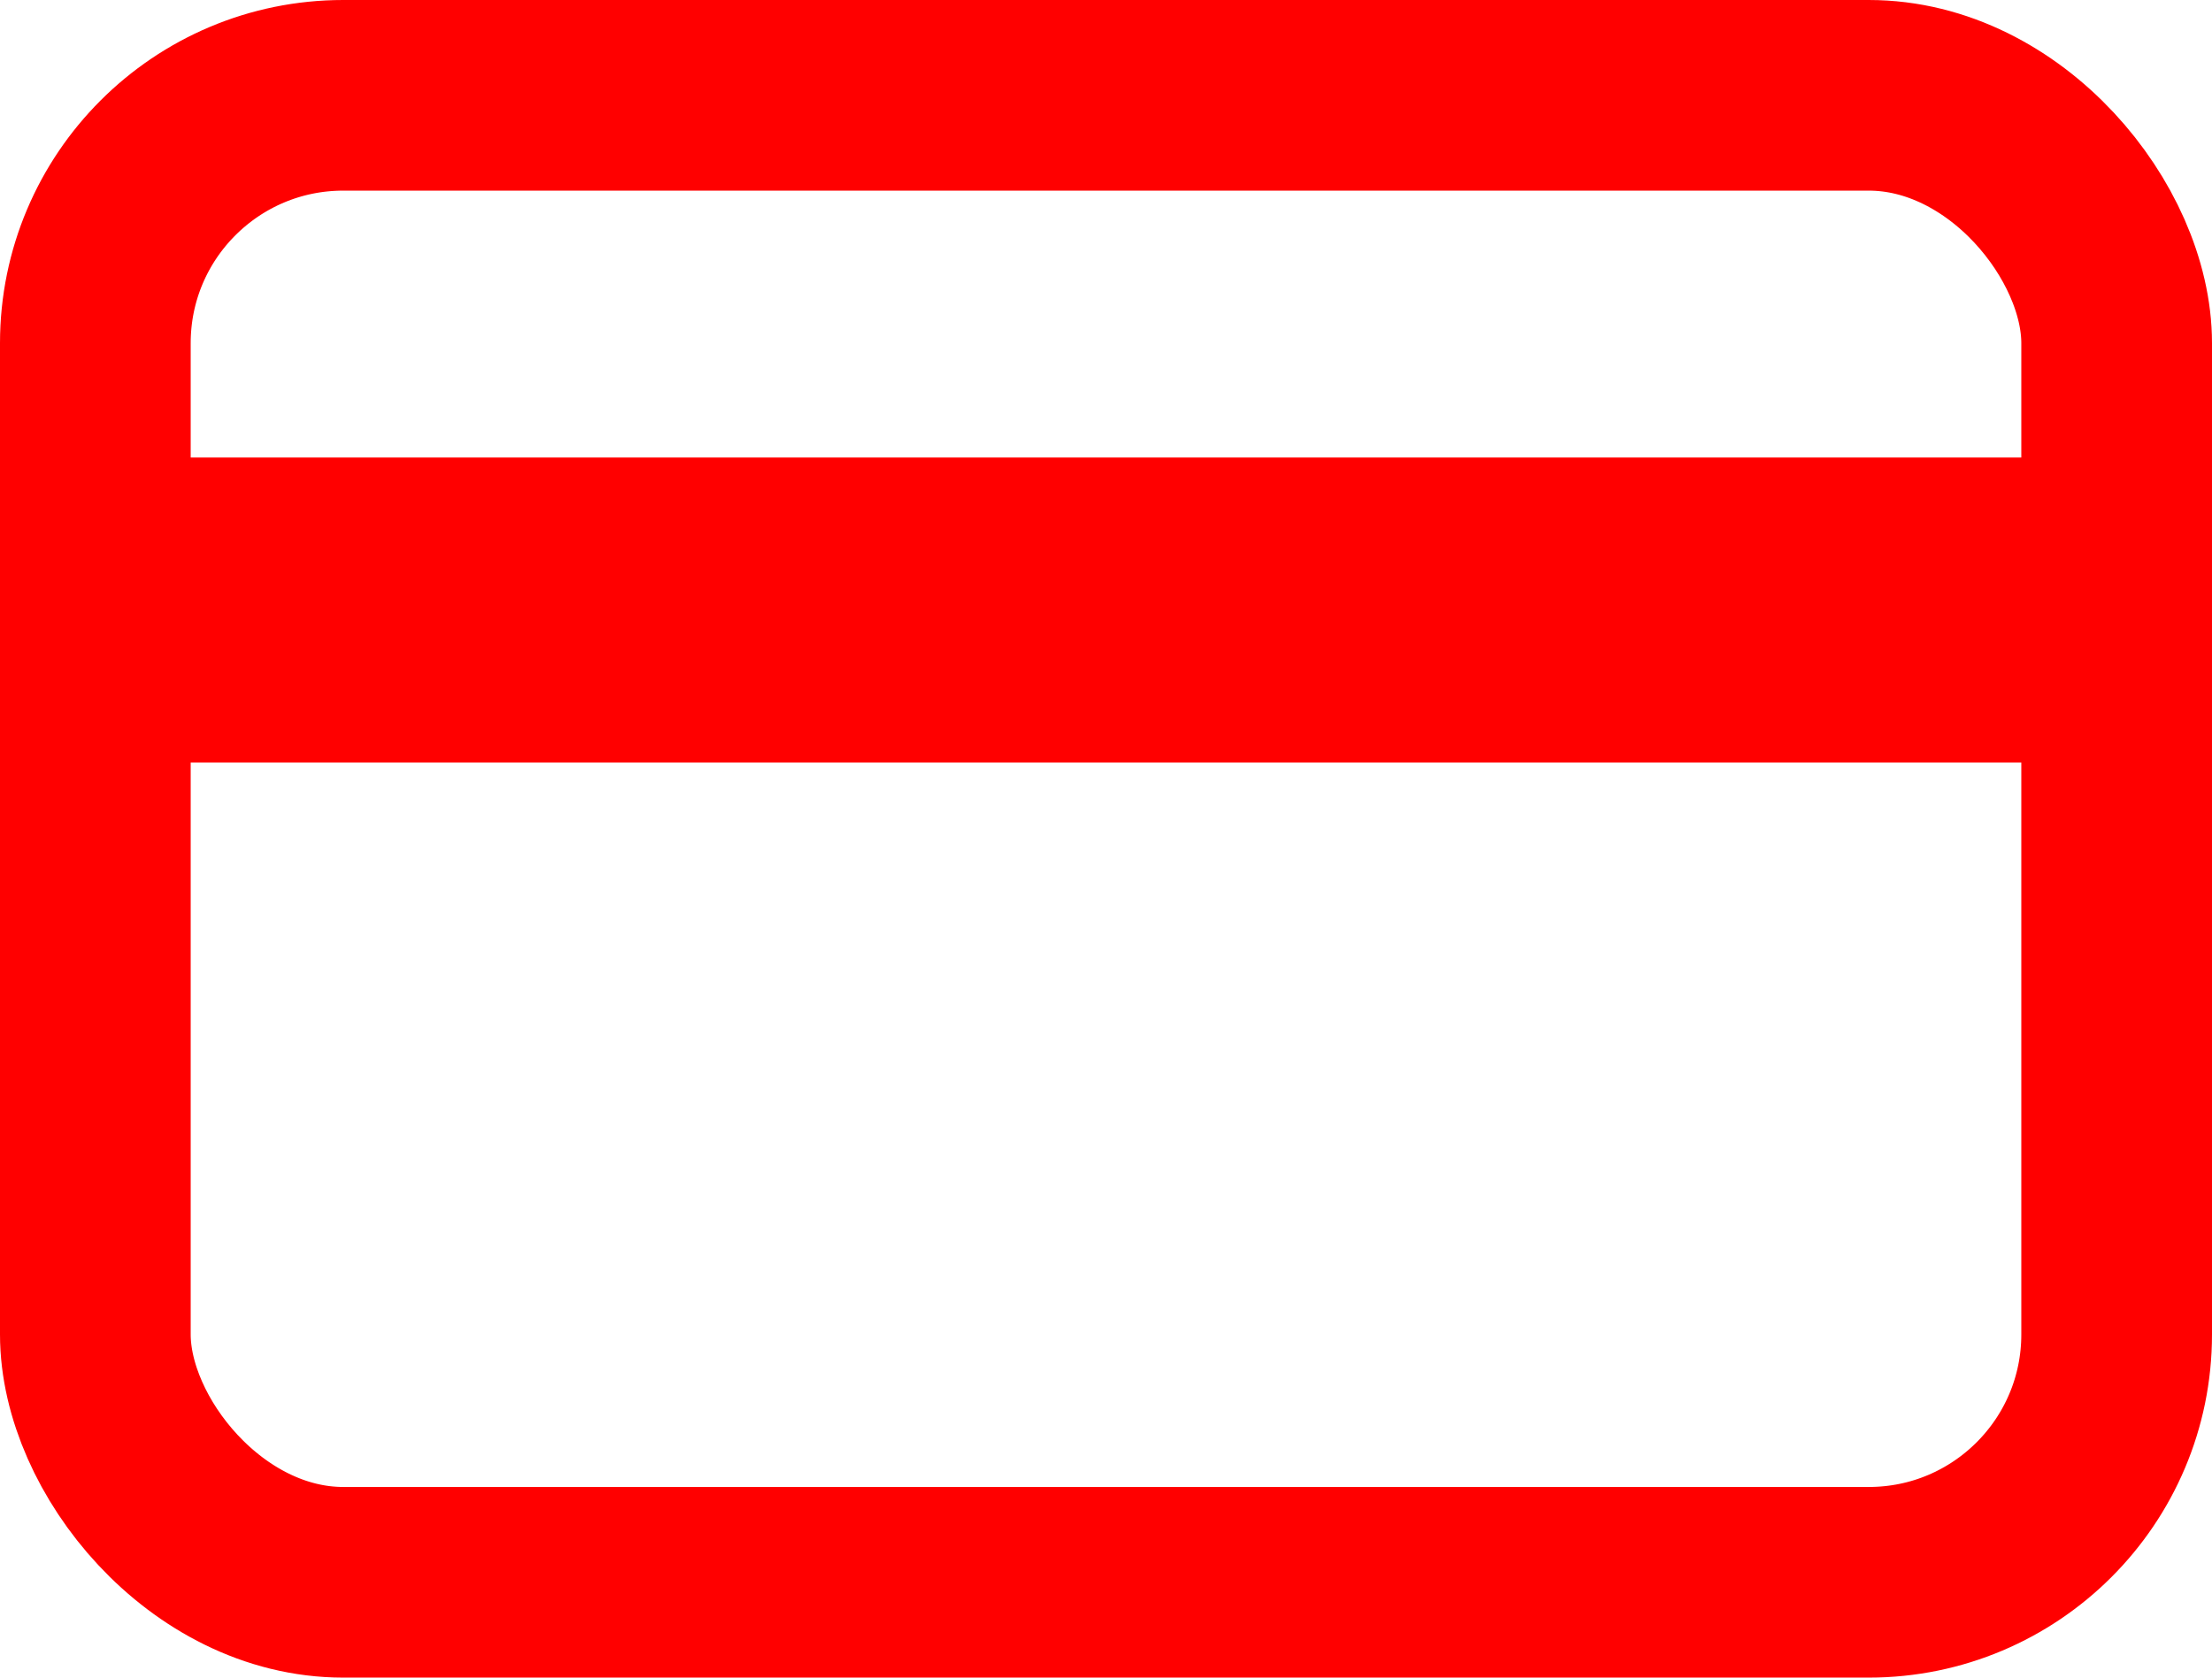
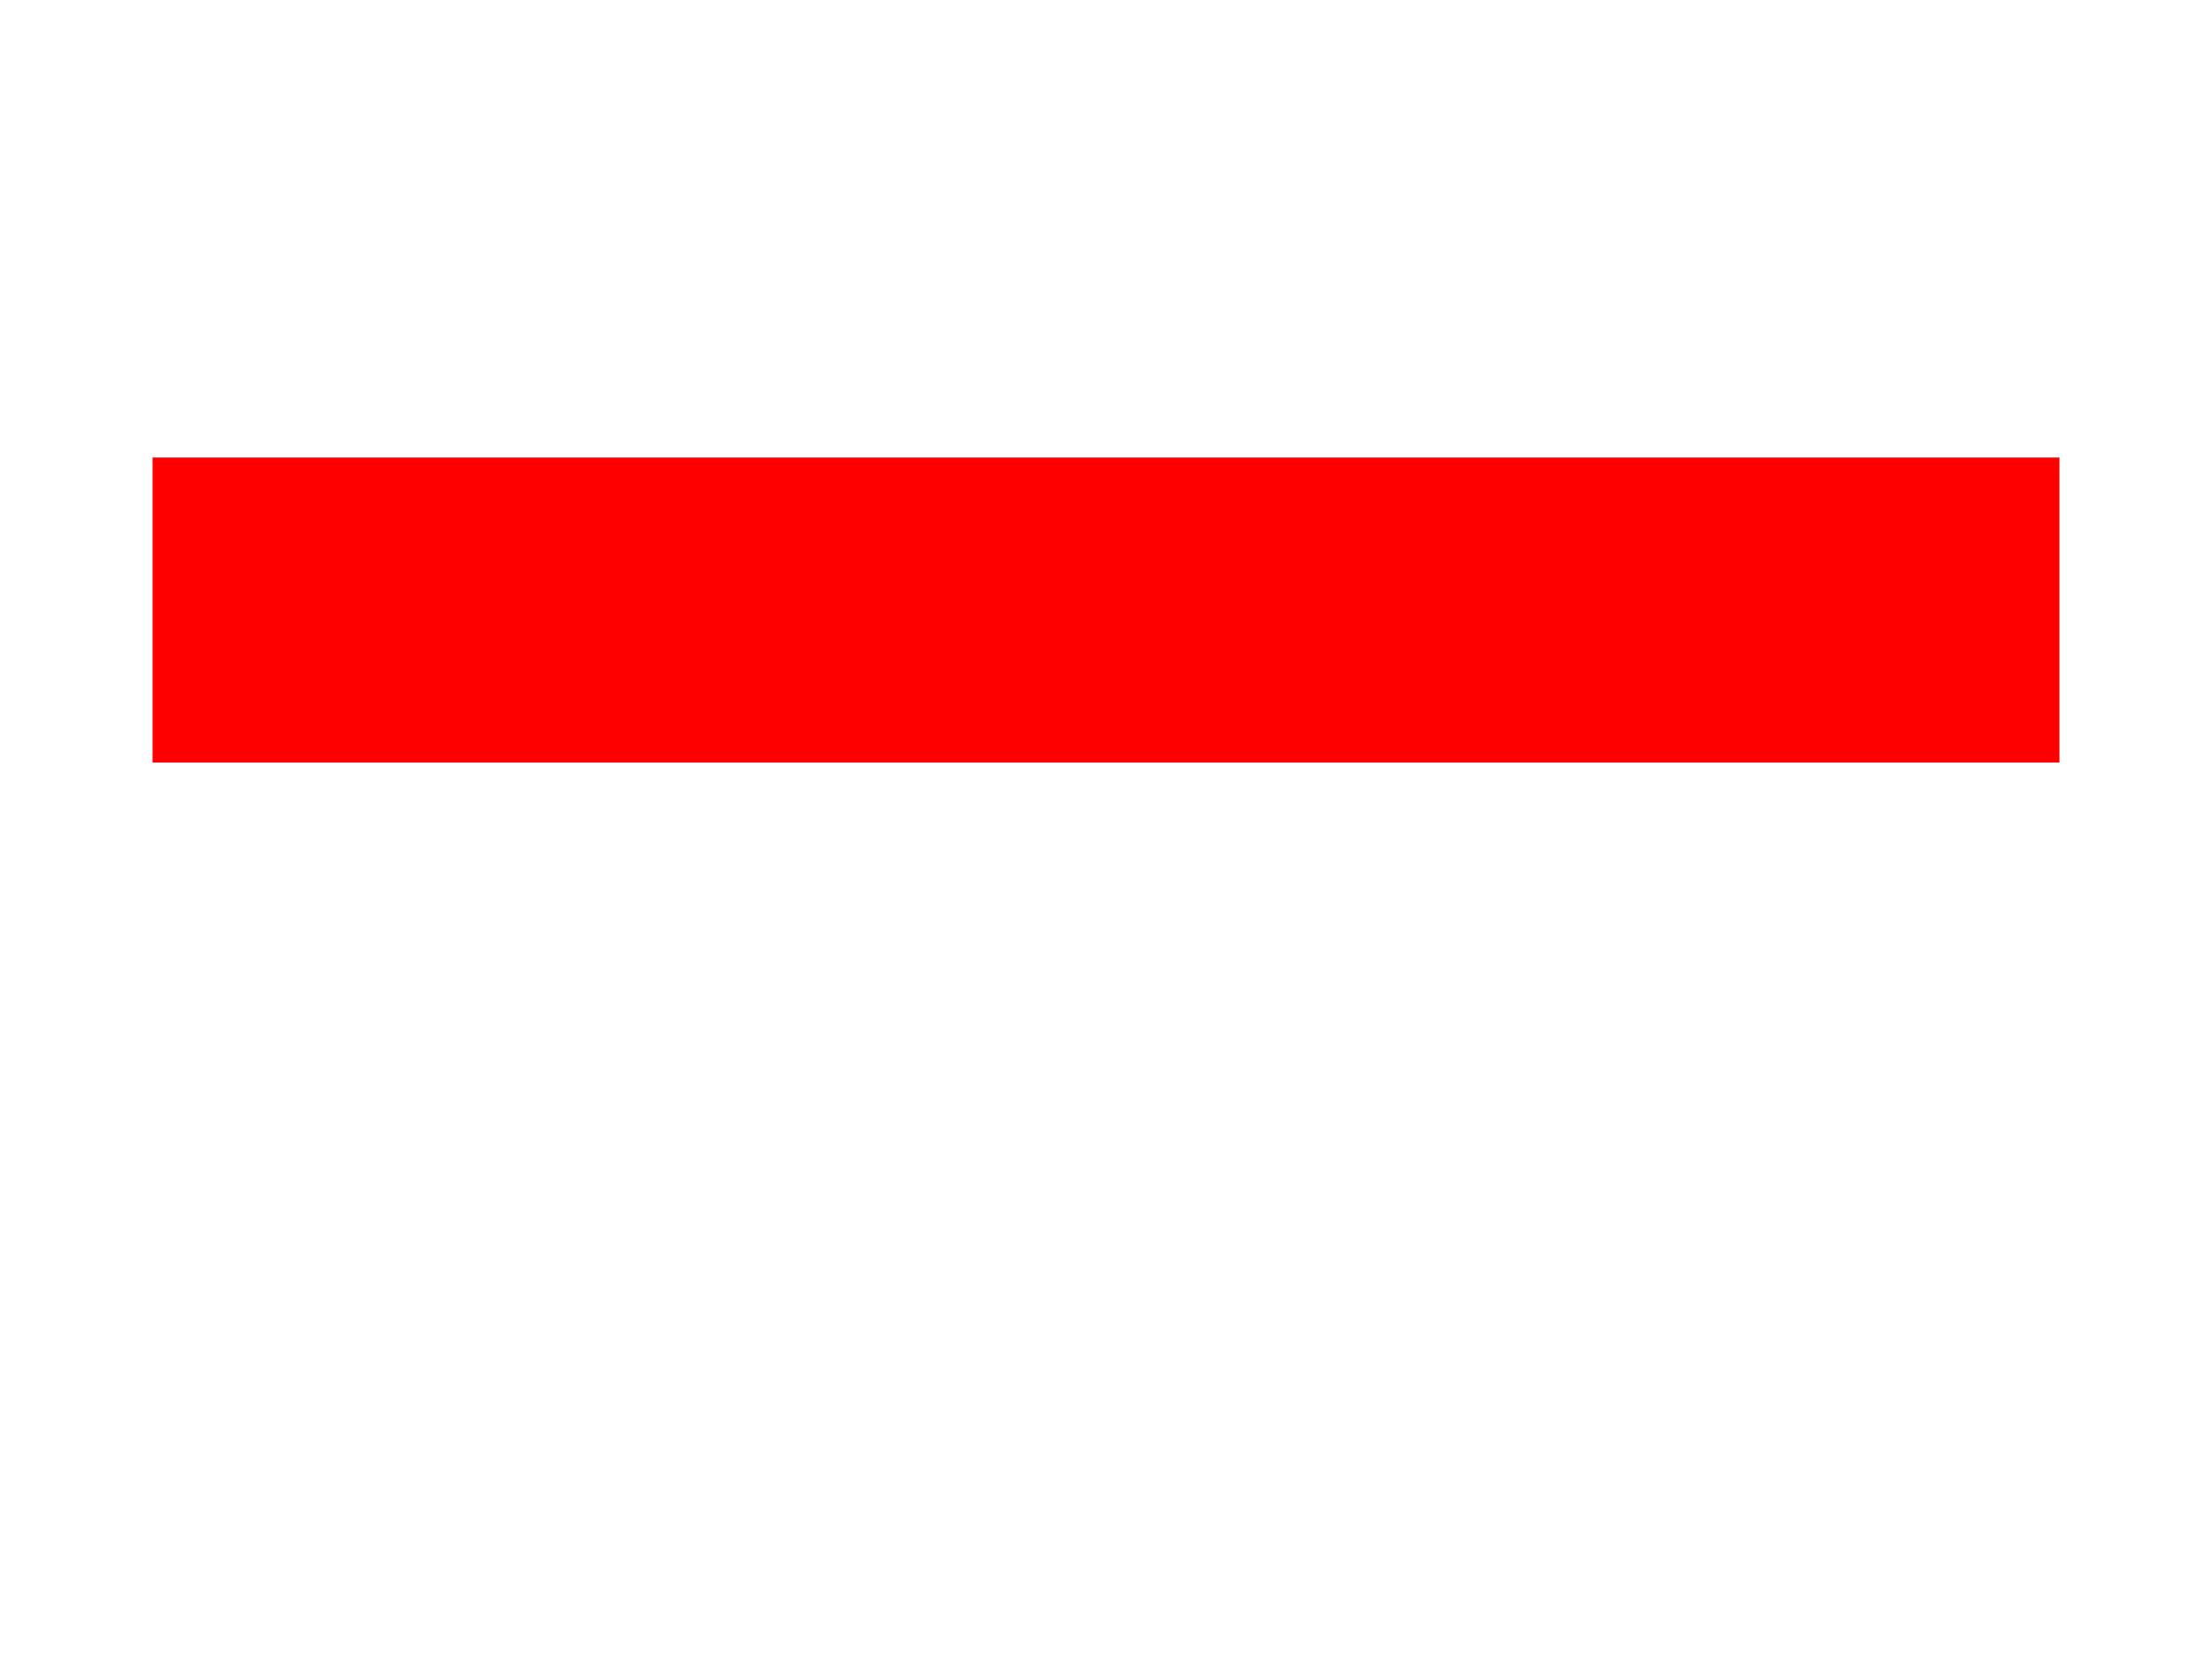
<svg xmlns="http://www.w3.org/2000/svg" viewBox="0 0 58 44" fill="none">
-   <rect x="2.5" y="2.5" width="53" height="39" rx="6.5" stroke="#FF0000" stroke-width="5" />
  <rect x="4" y="12" width="50" height="8" fill="#FF0000" />
</svg>